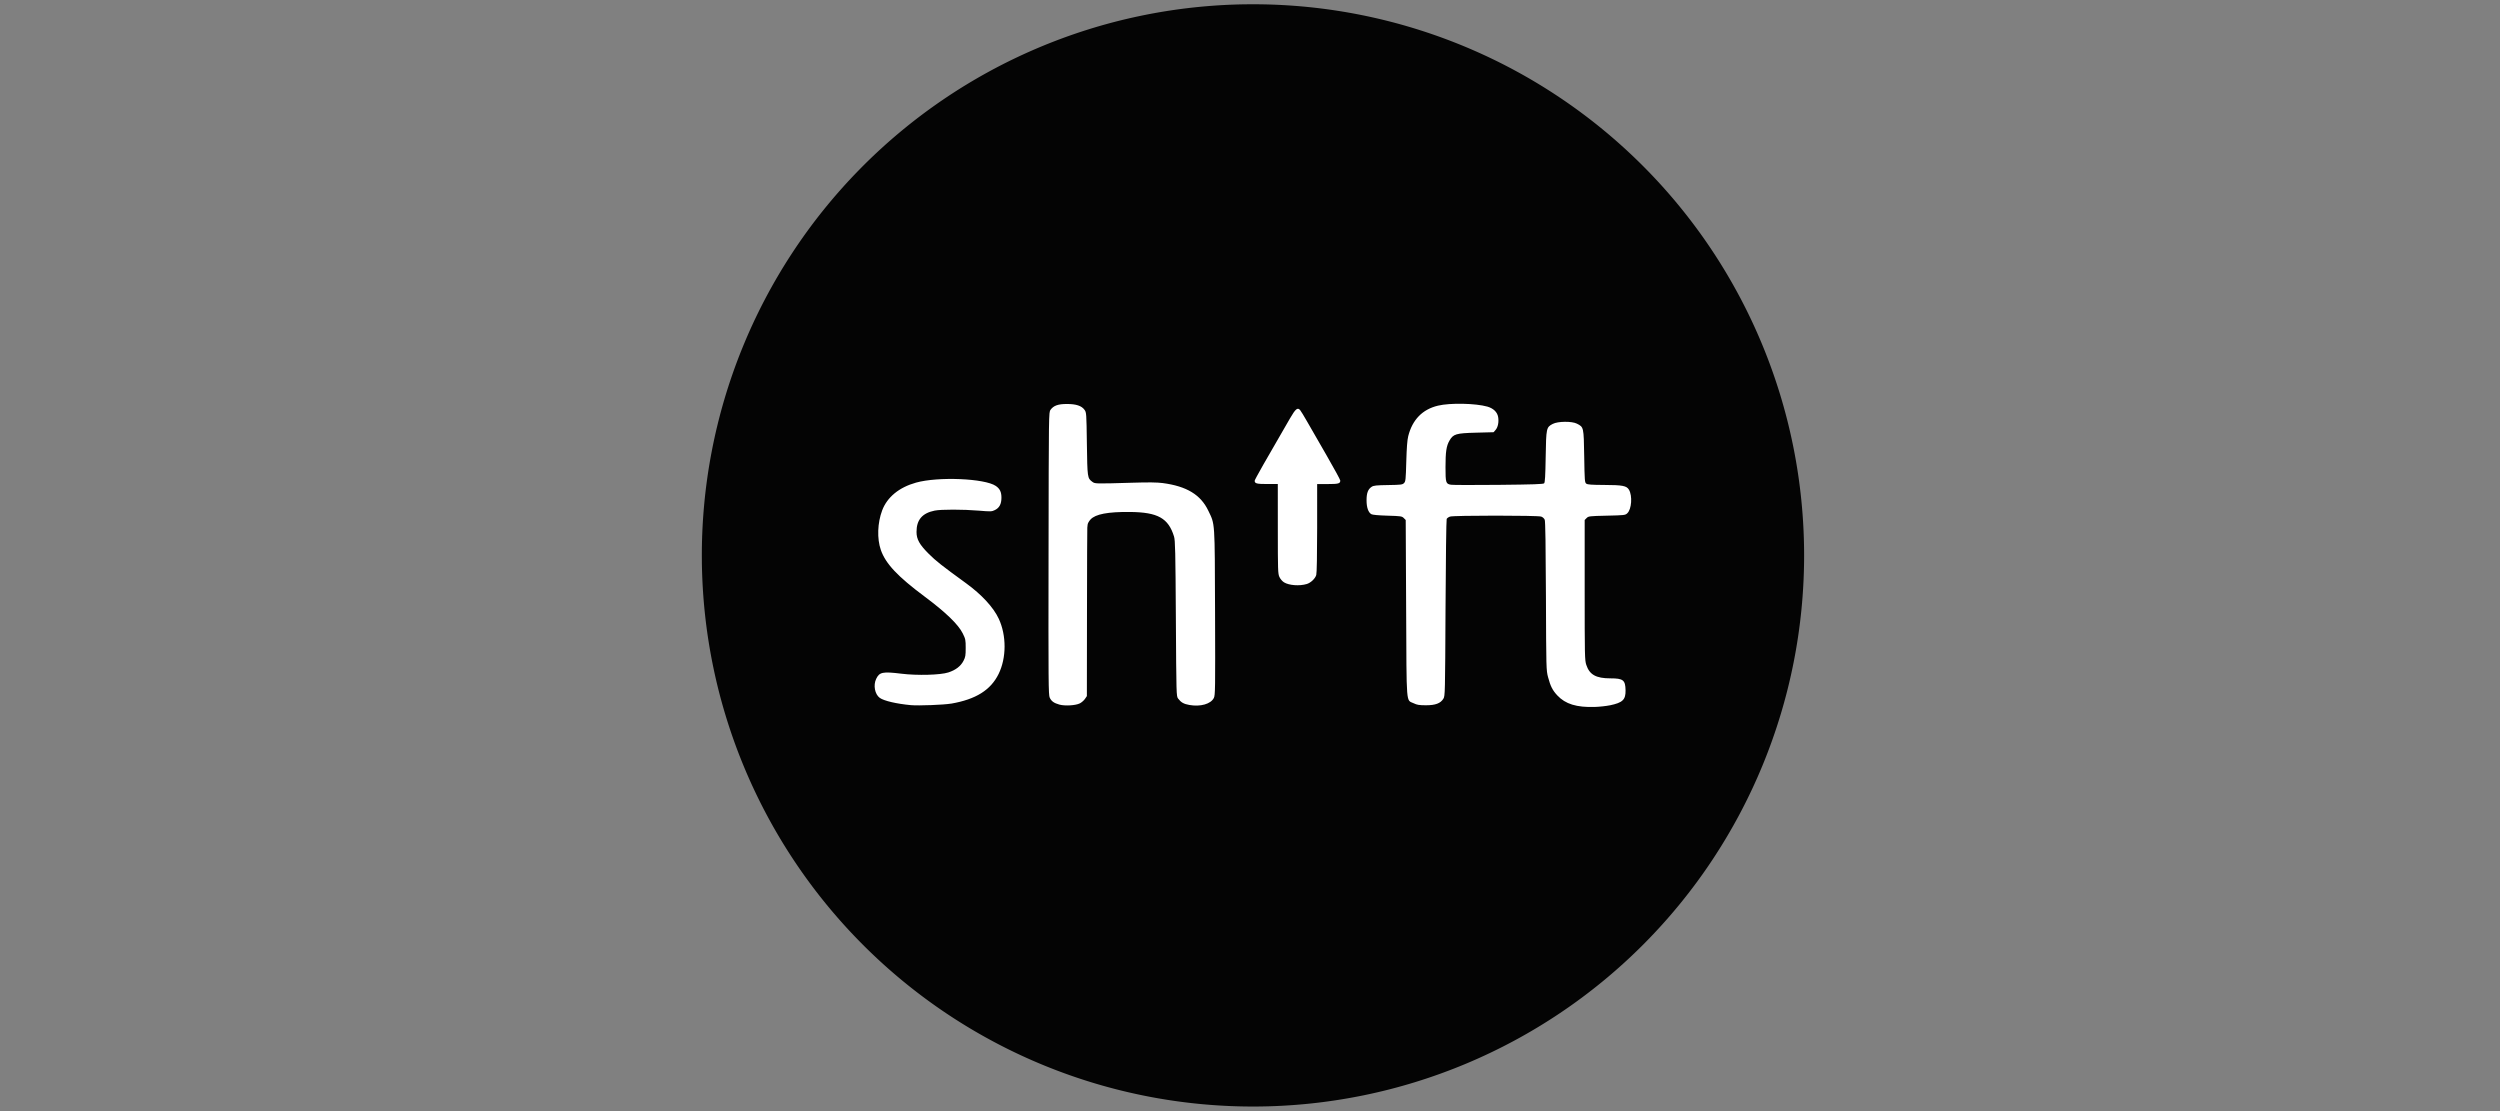
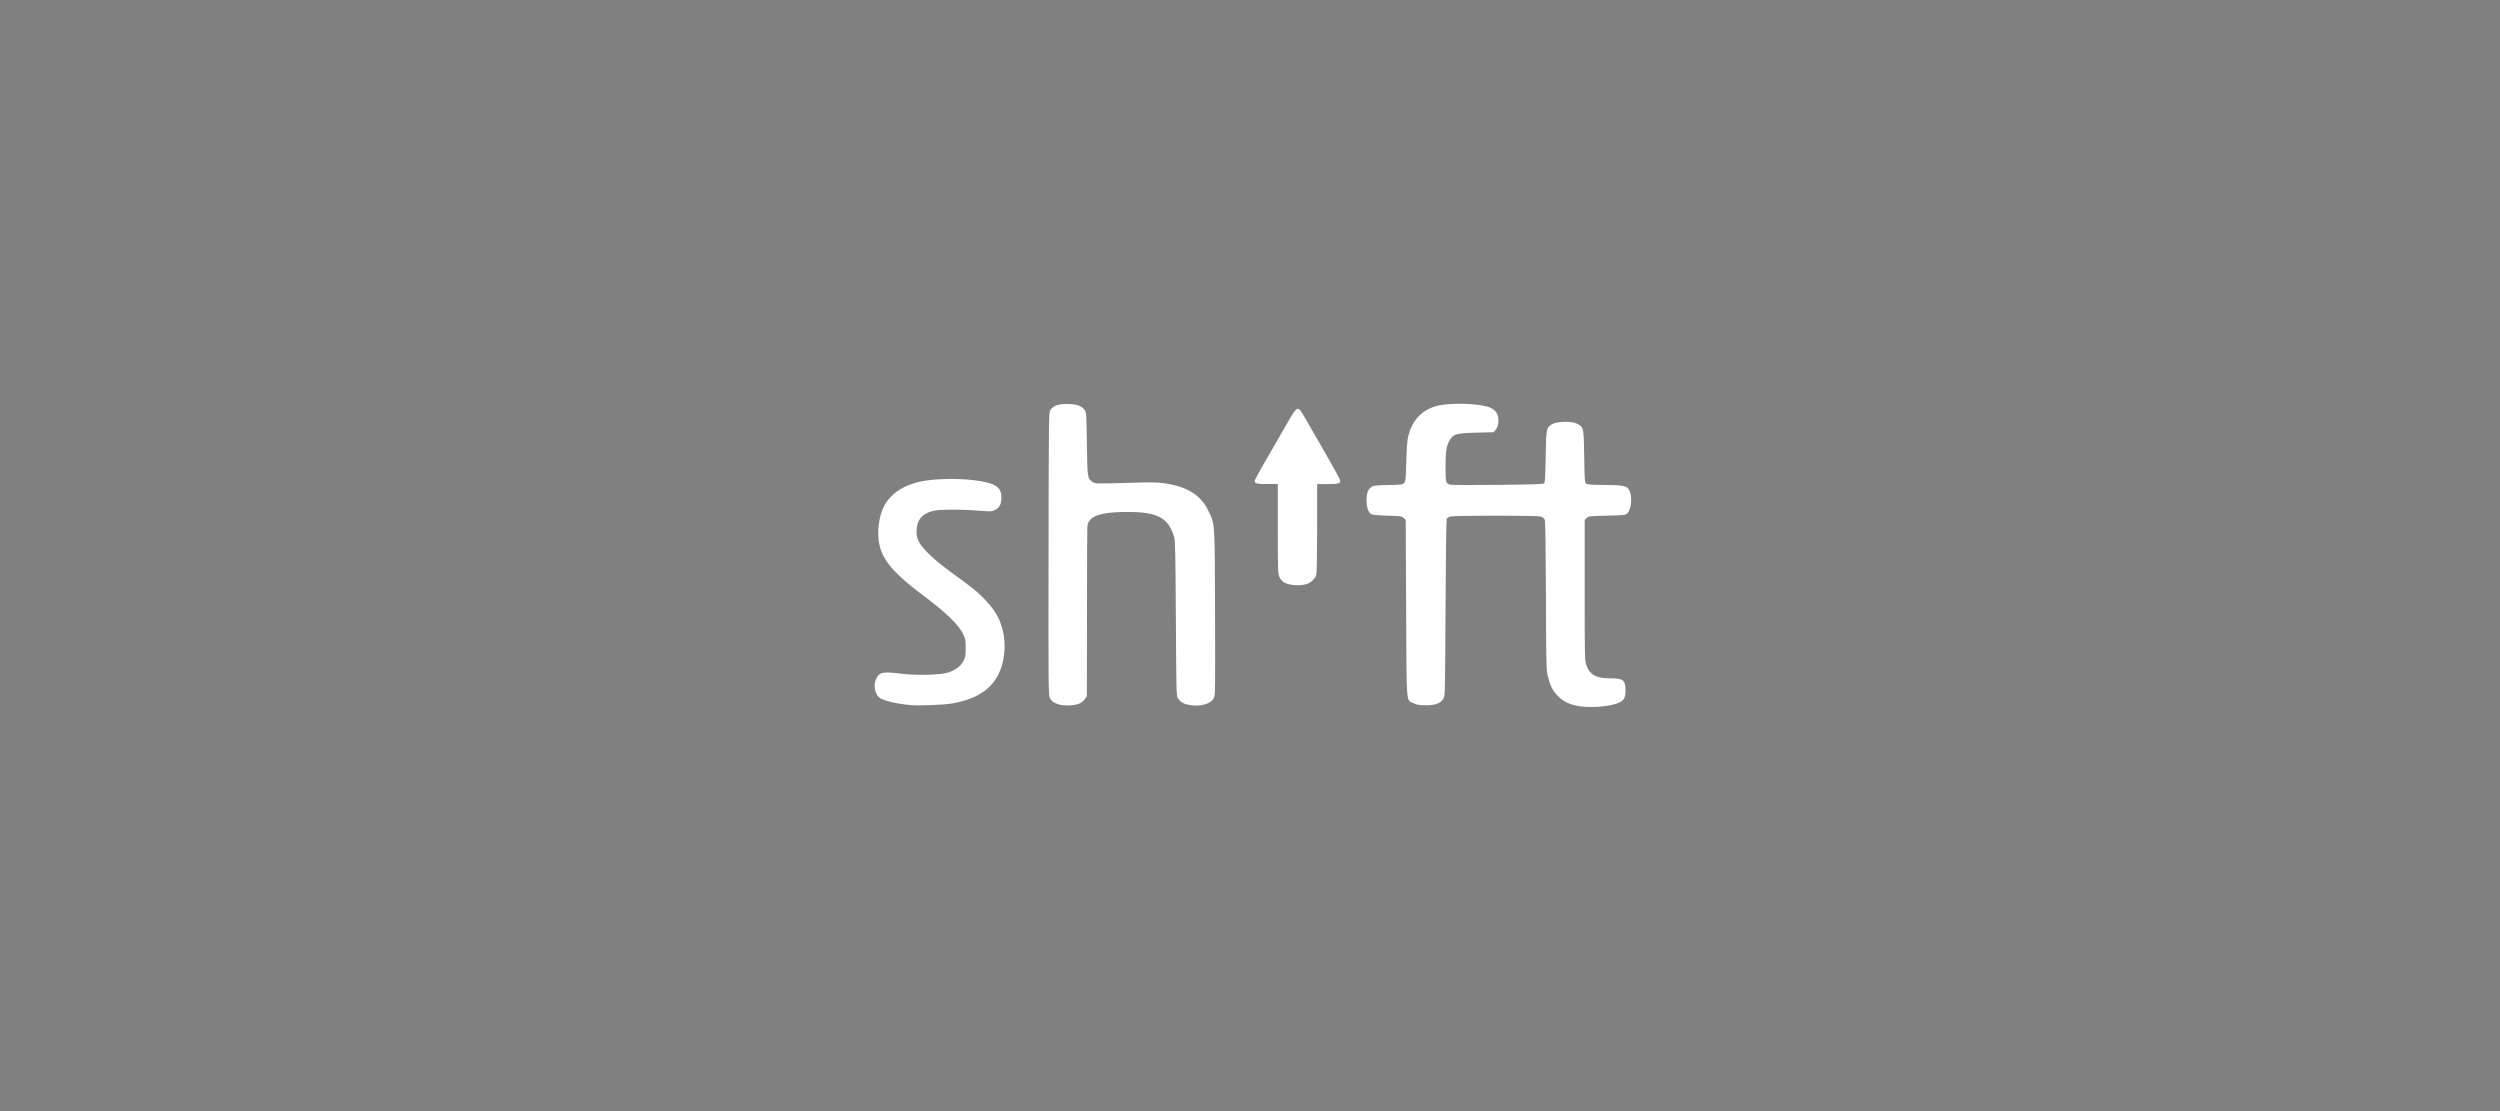
<svg xmlns="http://www.w3.org/2000/svg" width="162mm" height="72mm" viewBox="0 0 162 72" version="1.1" id="svg1" xml:space="preserve">
  <rect x="0" y="0" width="162" height="72" fill="#808080" stroke="none" />
  <defs id="defs1">
    <style id="style1">.a{fill:#4495d1;}</style>
    <style id="style344">.a{fill:#4495d1;}</style>
    <style id="style344-1">.a{fill:#4495d1;}</style>
  </defs>
  <g id="layer1" transform="translate(-344.983)">
-     <path style="fill:none;stroke:none;stroke-width:0.265px;stroke-linecap:butt;stroke-linejoin:miter;stroke-opacity:1" d="M 344.752,38.894 H 507.735" id="path11-2" />
    <g id="g13" transform="matrix(1.859,0,0,1.859,-349.525,76.713)">
-       <path style="fill:#040404;fill-opacity:1;stroke:none;stroke-width:2.055;stroke-linecap:round;stroke-linejoin:round" id="path13" d="m 417.307,-41.117 a 19.211,19.211 0 0 1 19.172,19.19 19.211,19.211 0 0 1 -19.129,19.232 19.211,19.211 0 0 1 -19.293,-19.068 19.211,19.211 0 0 1 19.007,-19.353" />
      <path style="fill:#ffffff;fill-opacity:1;stroke-width:0.085" d="m 429.711,-16.68 c 0.445,-0.093 0.55,-0.195 0.544,-0.525 -0.007,-0.356 -0.081,-0.415 -0.526,-0.415 -0.503,0 -0.73,-0.127 -0.843,-0.471 -0.053,-0.162 -0.056,-0.303 -0.056,-2.61 v -2.439 l 0.068,-0.068 c 0.065,-0.065 0.092,-0.069 0.706,-0.083 0.62,-0.014 0.641,-0.017 0.713,-0.085 0.149,-0.14 0.182,-0.605 0.058,-0.817 -0.081,-0.14 -0.221,-0.167 -0.876,-0.169 -0.428,-0.002 -0.567,-0.012 -0.612,-0.045 -0.055,-0.04 -0.059,-0.095 -0.073,-0.953 -0.017,-1.026 -0.015,-1.016 -0.256,-1.139 -0.175,-0.089 -0.663,-0.084 -0.84,0.009 -0.225,0.117 -0.23,0.141 -0.247,1.146 -0.011,0.671 -0.024,0.896 -0.054,0.925 -0.03,0.03 -0.373,0.042 -1.585,0.054 -0.851,0.008 -1.597,0.007 -1.66,-0.004 -0.181,-0.03 -0.193,-0.066 -0.193,-0.612 0,-0.538 0.03,-0.74 0.139,-0.928 0.132,-0.229 0.227,-0.257 0.931,-0.275 l 0.607,-0.016 0.069,-0.08 c 0.083,-0.096 0.118,-0.275 0.089,-0.449 -0.029,-0.171 -0.165,-0.303 -0.374,-0.363 -0.413,-0.117 -1.298,-0.135 -1.722,-0.034 -0.542,0.129 -0.893,0.489 -1.038,1.062 -0.034,0.134 -0.054,0.401 -0.068,0.884 -0.018,0.642 -0.024,0.697 -0.08,0.754 -0.055,0.055 -0.104,0.061 -0.553,0.068 -0.412,0.006 -0.506,0.016 -0.573,0.06 -0.129,0.085 -0.179,0.215 -0.179,0.471 0,0.25 0.06,0.423 0.168,0.485 0.039,0.023 0.252,0.042 0.562,0.051 0.469,0.014 0.503,0.019 0.567,0.083 l 0.068,0.068 0.015,3.08 c 0.017,3.485 -0.008,3.177 0.264,3.309 0.114,0.056 0.19,0.068 0.423,0.069 0.333,0.001 0.514,-0.067 0.612,-0.23 0.058,-0.095 0.059,-0.176 0.074,-3.156 0.008,-1.682 0.026,-3.081 0.04,-3.109 0.014,-0.028 0.066,-0.065 0.116,-0.082 0.126,-0.044 3.053,-0.044 3.179,-1.72e-4 0.054,0.019 0.104,0.065 0.123,0.112 0.022,0.054 0.035,0.908 0.042,2.661 0.009,2.546 0.01,2.585 0.075,2.828 0.082,0.31 0.156,0.456 0.322,0.633 0.283,0.302 0.673,0.422 1.311,0.401 0.164,-0.005 0.399,-0.031 0.522,-0.057 z m -22.963,-0.059 c 0.862,-0.15 1.377,-0.473 1.653,-1.034 0.276,-0.562 0.278,-1.341 0.005,-1.926 -0.184,-0.395 -0.592,-0.838 -1.136,-1.234 -0.86,-0.625 -1.051,-0.776 -1.304,-1.028 -0.322,-0.321 -0.426,-0.506 -0.426,-0.762 -7e-4,-0.422 0.198,-0.656 0.631,-0.744 0.225,-0.046 0.989,-0.045 1.54,9.91e-4 0.419,0.035 0.451,0.034 0.56,-0.02 0.157,-0.077 0.227,-0.208 0.229,-0.426 0.002,-0.201 -0.053,-0.317 -0.198,-0.416 -0.383,-0.262 -2.011,-0.33 -2.779,-0.115 -0.59,0.165 -1.005,0.505 -1.18,0.967 -0.165,0.437 -0.184,0.986 -0.047,1.38 0.166,0.478 0.584,0.923 1.526,1.625 0.737,0.549 1.175,0.973 1.329,1.284 0.097,0.196 0.103,0.227 0.103,0.508 0,0.262 -0.009,0.317 -0.076,0.447 -0.096,0.187 -0.273,0.323 -0.529,0.406 -0.279,0.09 -1.08,0.112 -1.634,0.044 -0.655,-0.08 -0.766,-0.058 -0.88,0.177 -0.109,0.224 -0.049,0.541 0.125,0.666 0.145,0.104 0.585,0.207 1.084,0.253 0.264,0.024 1.149,-0.01 1.403,-0.054 z m 4.484,-0.008 c 0.061,-0.032 0.142,-0.102 0.179,-0.156 l 0.067,-0.099 0.004,-2.92 c 0.002,-1.606 0.007,-2.933 0.011,-2.95 0.004,-0.016 0.009,-0.064 0.011,-0.105 0.002,-0.041 0.047,-0.123 0.101,-0.181 0.171,-0.187 0.607,-0.27 1.38,-0.262 0.967,0.01 1.334,0.215 1.531,0.856 0.041,0.134 0.05,0.504 0.064,2.86 0.016,2.674 0.017,2.707 0.078,2.788 0.101,0.135 0.196,0.189 0.395,0.224 0.386,0.068 0.744,-0.034 0.85,-0.243 0.05,-0.098 0.052,-0.276 0.043,-2.984 -0.011,-3.23 6.7e-4,-3.053 -0.235,-3.545 -0.266,-0.558 -0.755,-0.854 -1.592,-0.964 -0.189,-0.025 -0.498,-0.029 -1.044,-0.012 -1.321,0.039 -1.312,0.039 -1.408,-0.032 -0.17,-0.126 -0.172,-0.142 -0.189,-1.325 -0.015,-1.072 -0.016,-1.091 -0.083,-1.184 -0.1,-0.14 -0.294,-0.204 -0.619,-0.203 -0.303,5.94e-4 -0.458,0.056 -0.565,0.203 -0.062,0.084 -0.062,0.086 -0.069,5.008 -0.007,4.534 -0.004,4.932 0.042,5.028 0.059,0.124 0.146,0.186 0.334,0.239 0.191,0.054 0.57,0.032 0.713,-0.042 z m 7.91,-4.161 c 0.143,-0.044 0.297,-0.191 0.332,-0.317 0.019,-0.068 0.03,-0.693 0.031,-1.639 l 1.3e-4,-1.529 h 0.367 c 0.376,0 0.439,-0.017 0.439,-0.122 0,-0.028 -0.216,-0.424 -0.48,-0.882 -0.264,-0.457 -0.569,-0.986 -0.676,-1.175 -0.108,-0.189 -0.216,-0.367 -0.242,-0.397 -0.091,-0.106 -0.159,-0.051 -0.358,0.292 -0.839,1.444 -1.228,2.131 -1.228,2.168 0,0.097 0.069,0.115 0.439,0.115 h 0.367 l 6.6e-4,1.559 c 5.3e-4,1.456 0.004,1.567 0.056,1.681 0.033,0.071 0.099,0.149 0.161,0.187 0.174,0.108 0.541,0.134 0.792,0.058 z" id="path1-0" />
    </g>
  </g>
</svg>